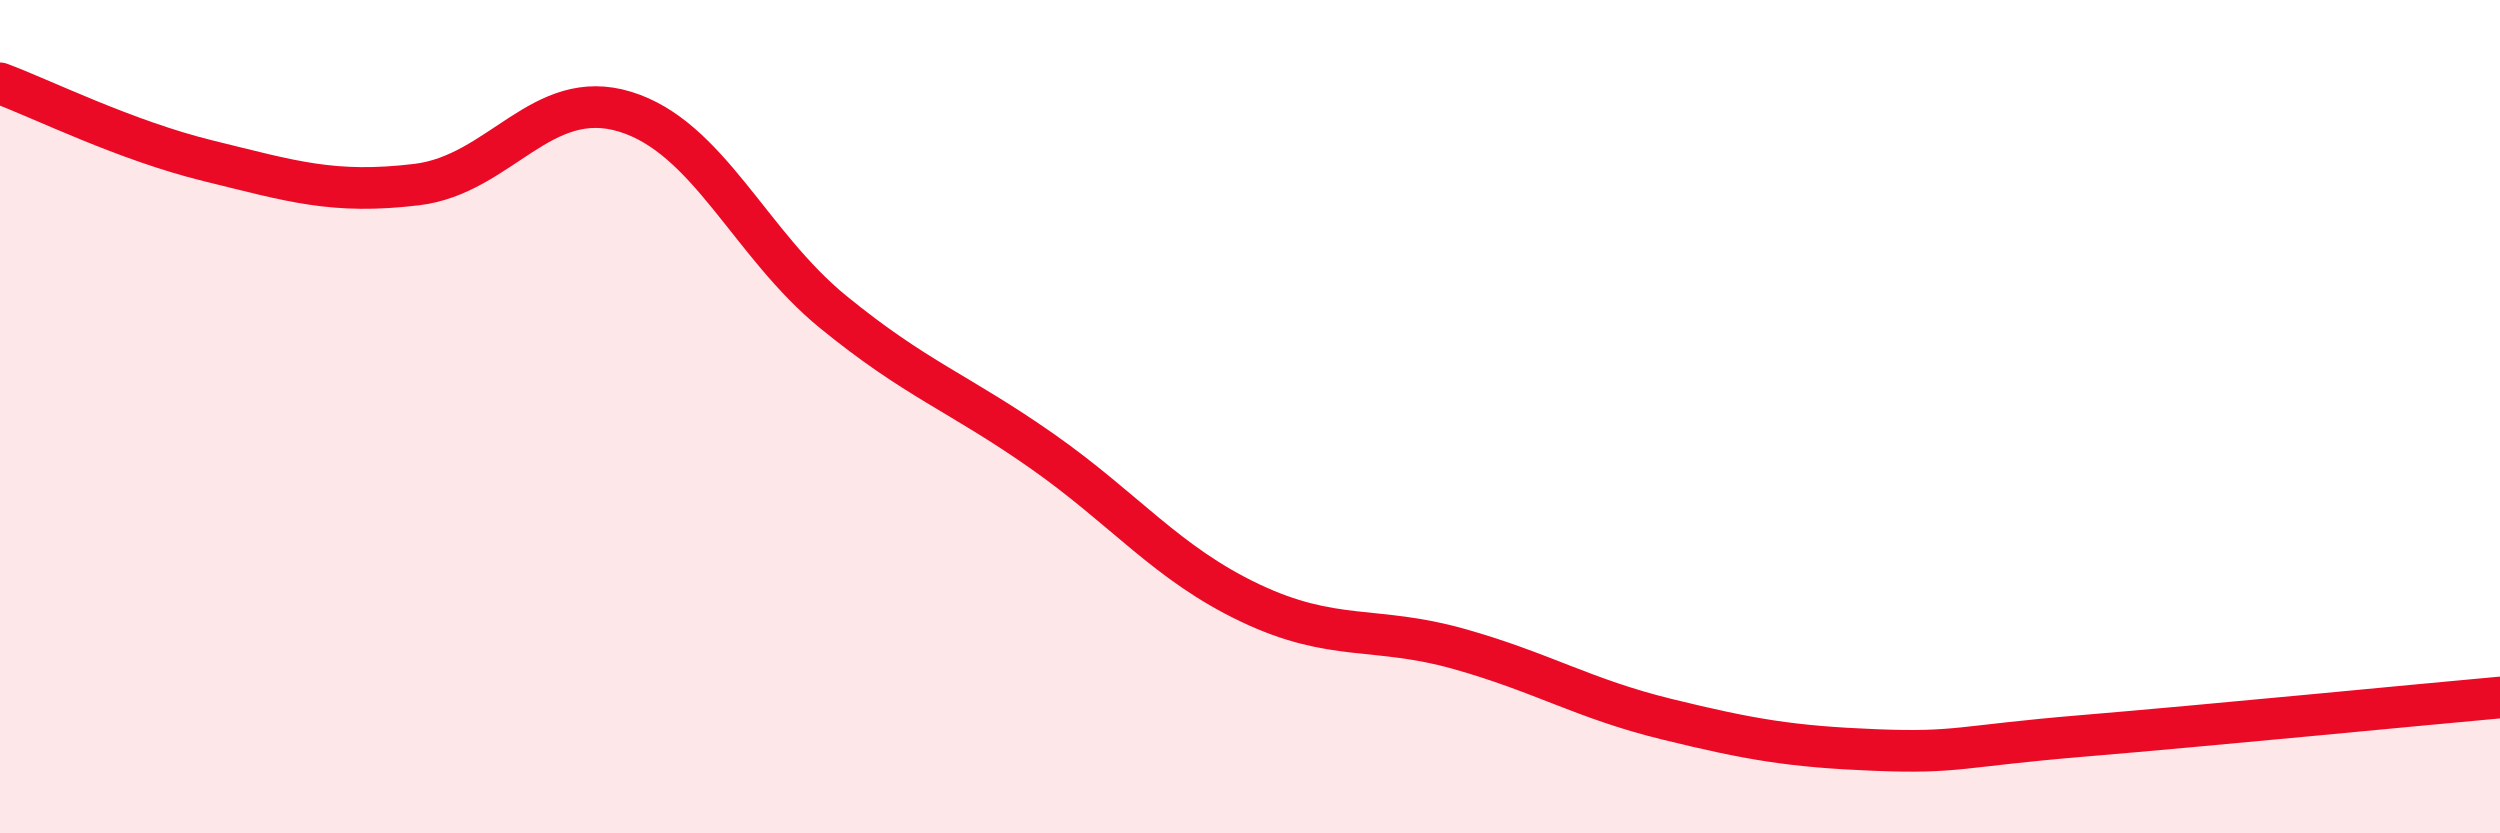
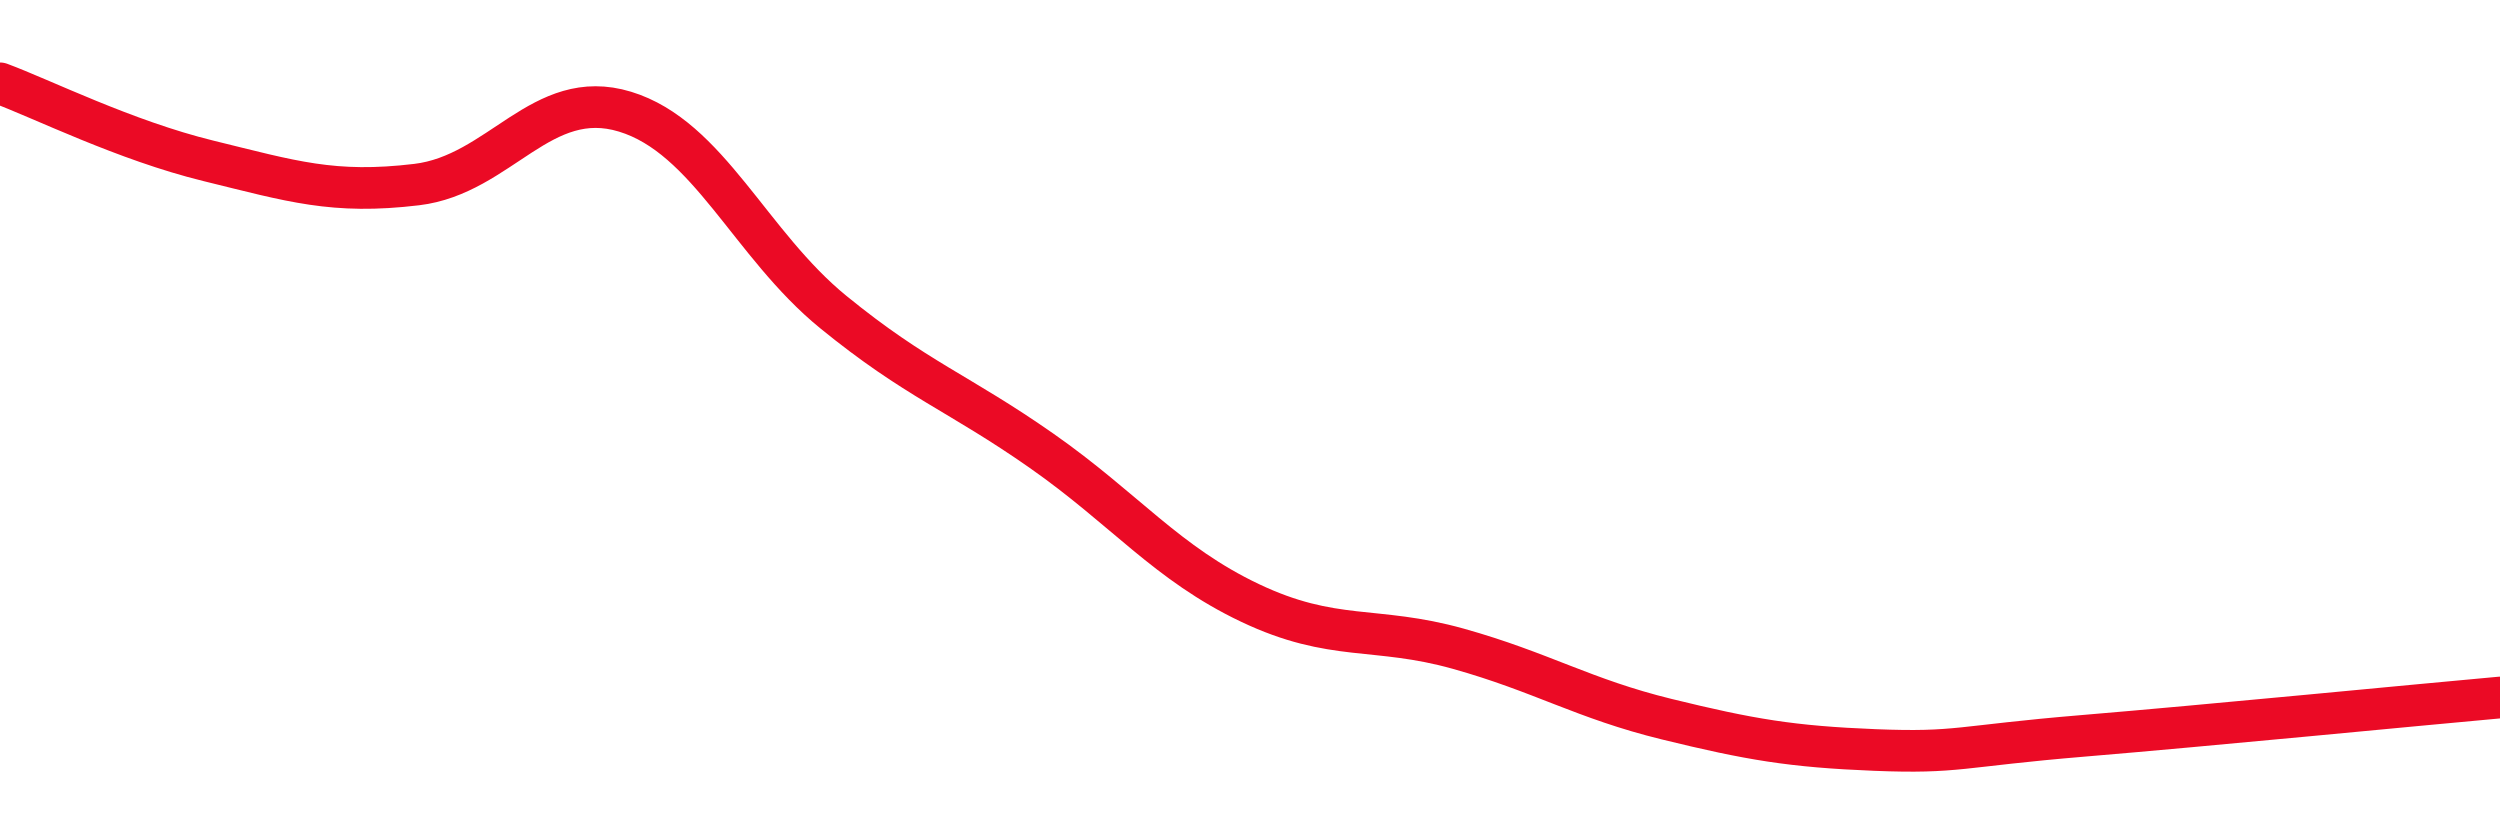
<svg xmlns="http://www.w3.org/2000/svg" width="60" height="20" viewBox="0 0 60 20">
-   <path d="M 0,2 C 1,2.37 3,3.37 5,3.86 C 7,4.35 8,4.67 10,4.43 C 12,4.19 13,2.07 15,2.68 C 17,3.29 18,5.86 20,7.49 C 22,9.12 23,9.42 25,10.82 C 27,12.22 28,13.52 30,14.47 C 32,15.42 33,15.01 35,15.57 C 37,16.13 38,16.77 40,17.26 C 42,17.75 43,17.92 45,18 C 47,18.08 47,17.91 50,17.66 C 53,17.41 58,16.92 60,16.74L60 20L0 20Z" fill="#EB0A25" opacity="0.1" stroke-linecap="round" stroke-linejoin="round" />
  <path d="M 0,2 C 1,2.37 3,3.37 5,3.86 C 7,4.35 8,4.67 10,4.43 C 12,4.19 13,2.07 15,2.68 C 17,3.29 18,5.86 20,7.49 C 22,9.12 23,9.42 25,10.82 C 27,12.22 28,13.52 30,14.47 C 32,15.42 33,15.01 35,15.57 C 37,16.13 38,16.77 40,17.26 C 42,17.75 43,17.92 45,18 C 47,18.08 47,17.91 50,17.66 C 53,17.41 58,16.92 60,16.74" stroke="#EB0A25" stroke-width="1" fill="none" stroke-linecap="round" stroke-linejoin="round" />
</svg>